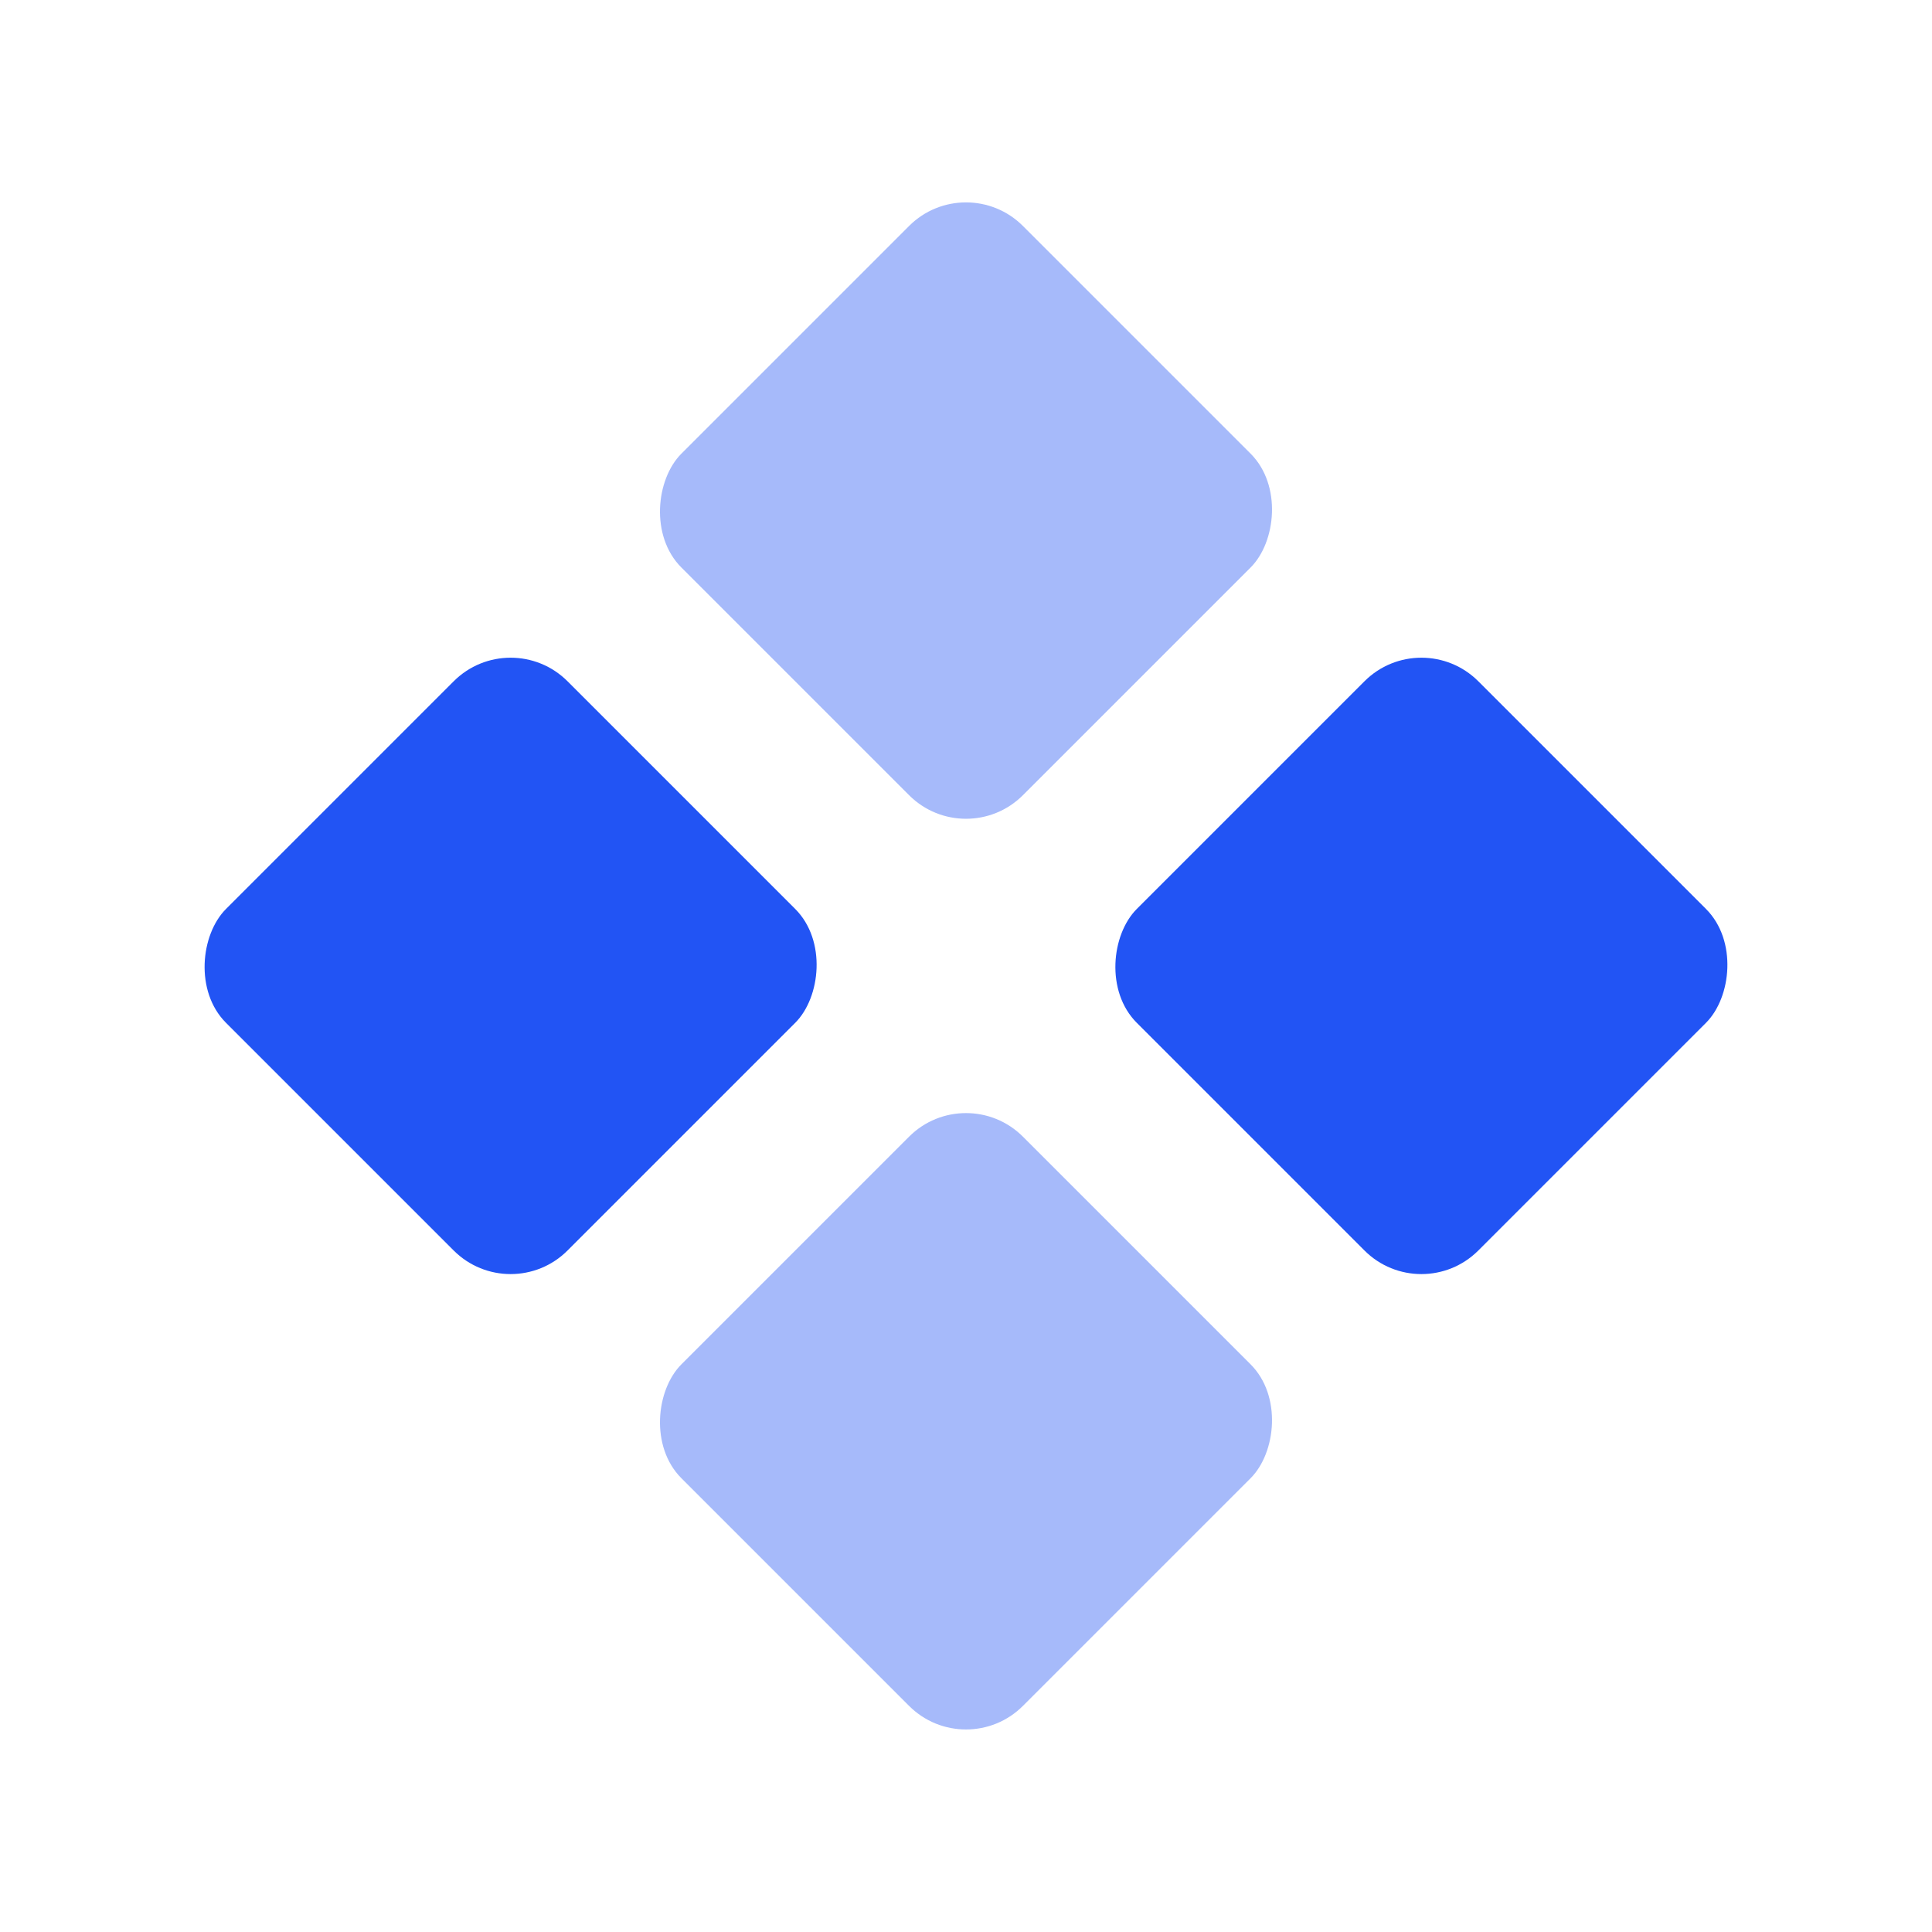
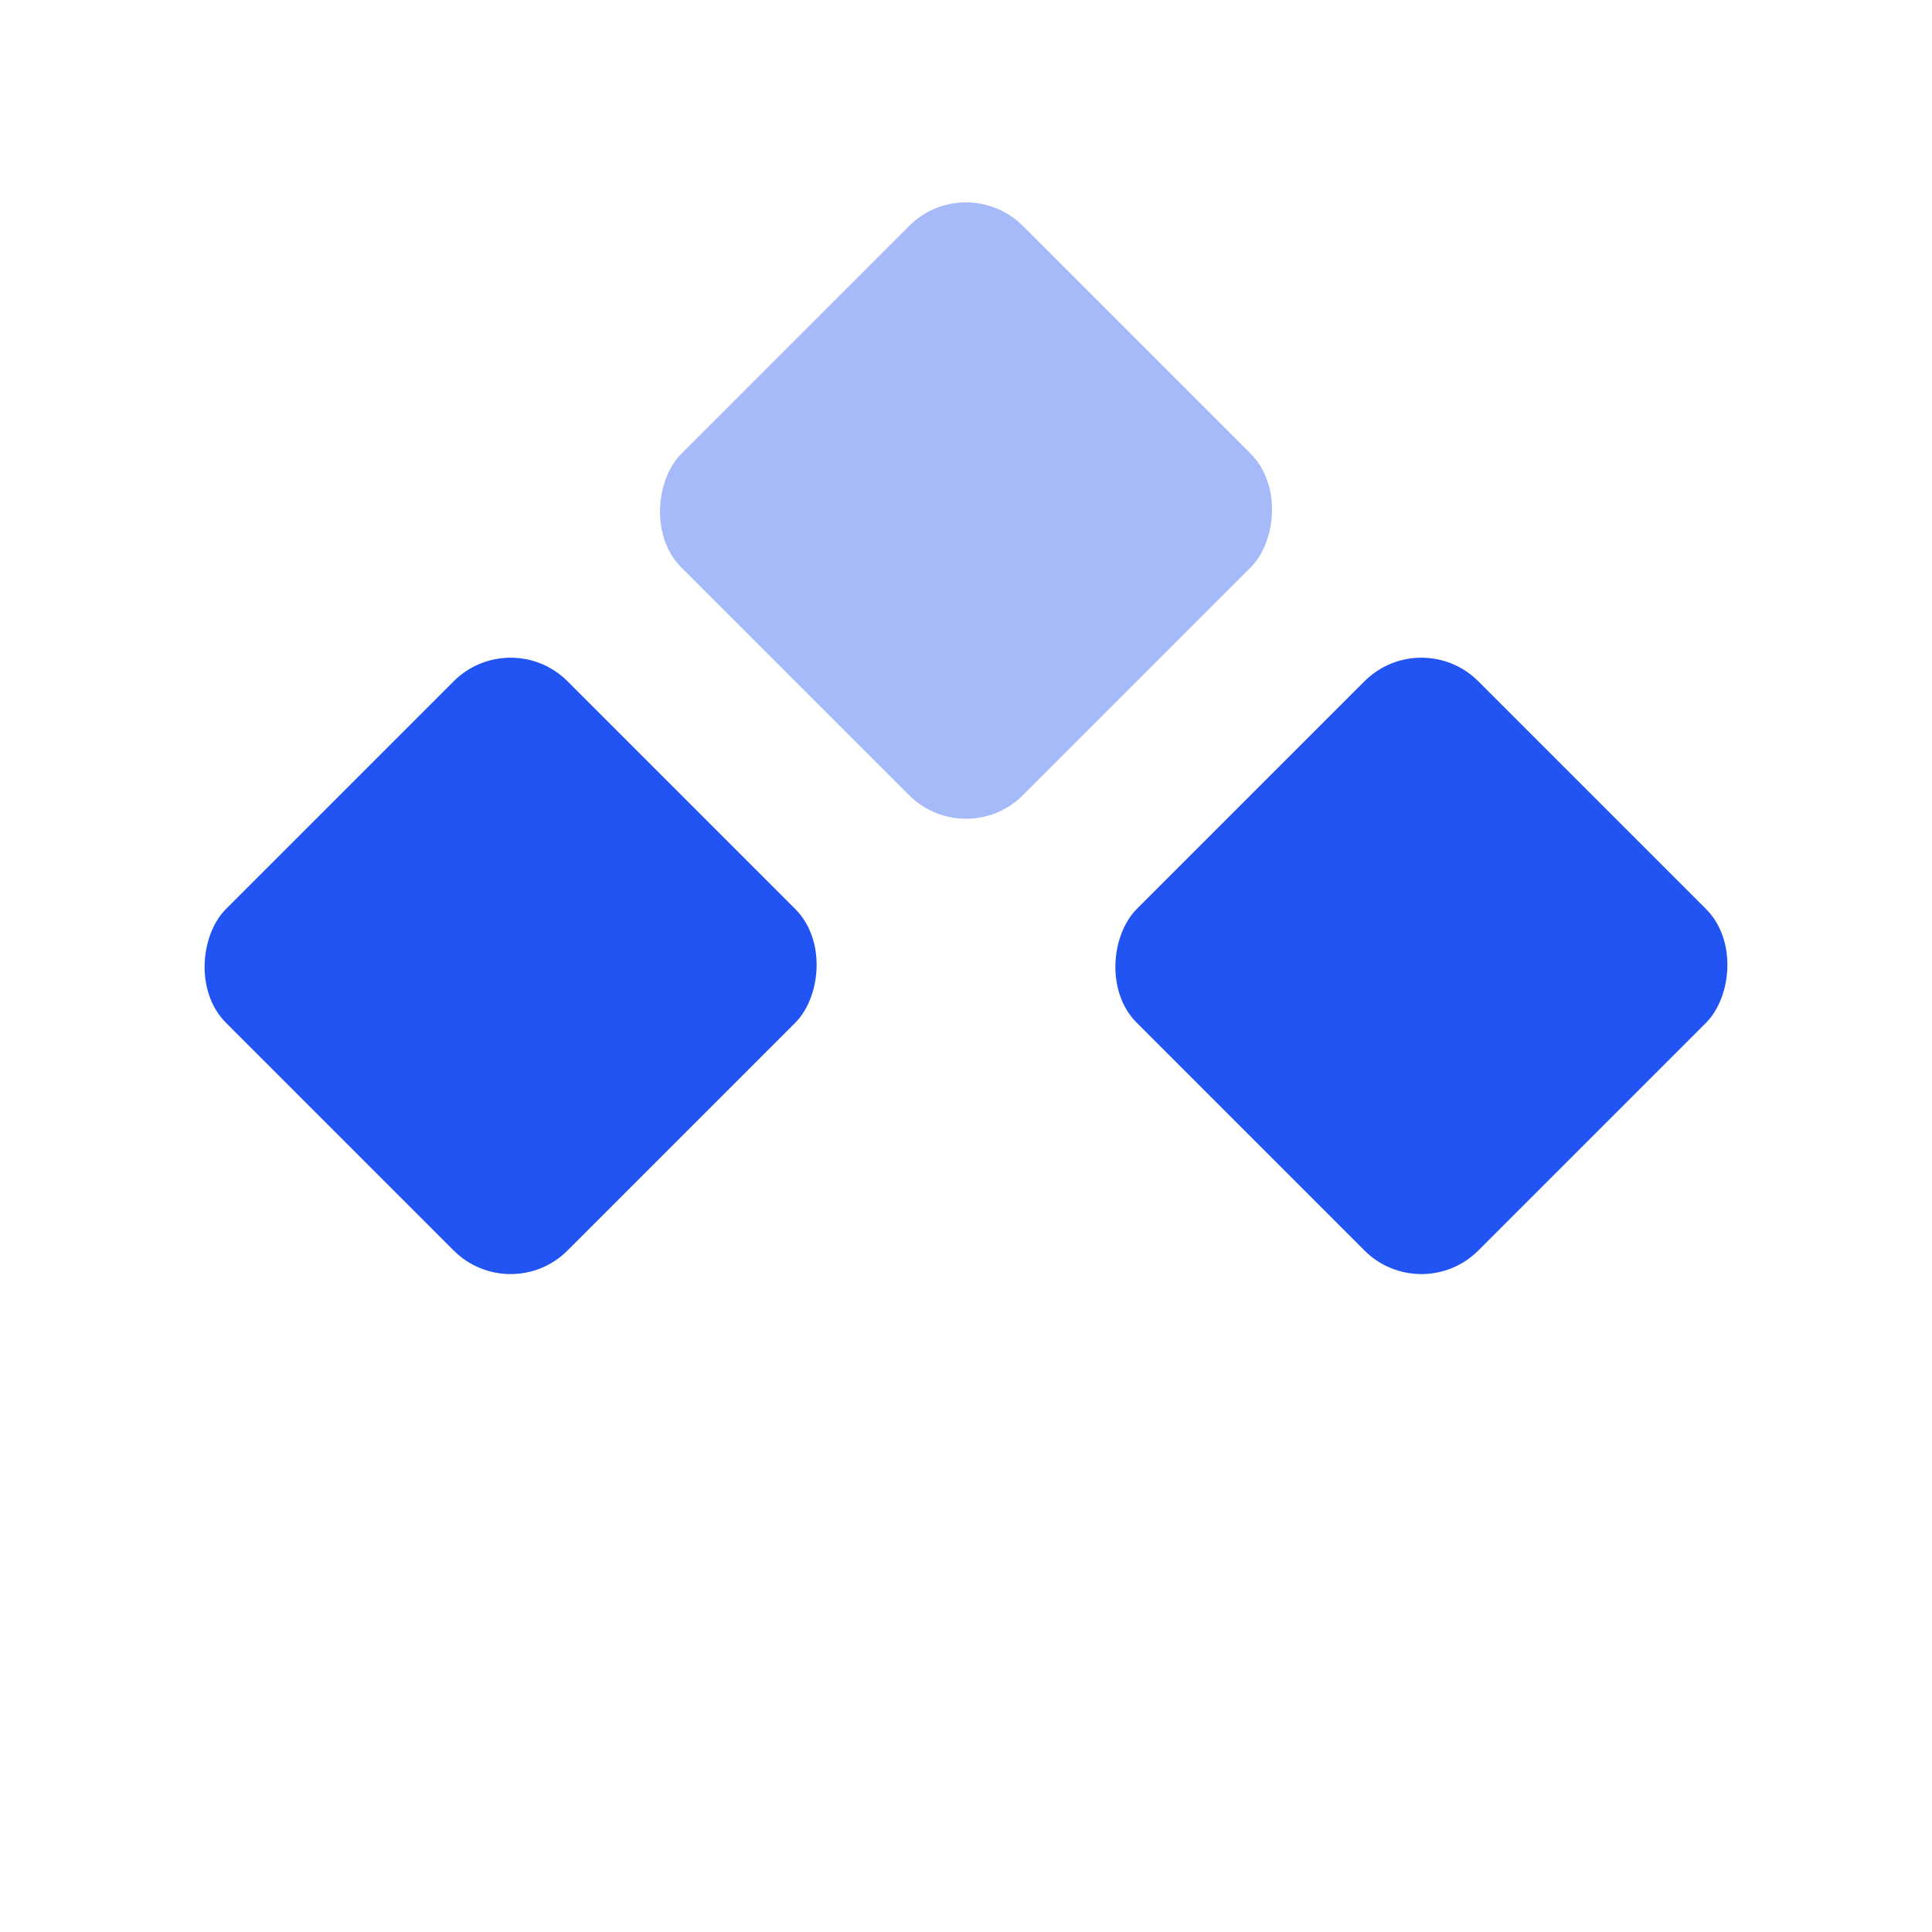
<svg xmlns="http://www.w3.org/2000/svg" width="24" height="24" viewBox="0 0 24 24" fill="none">
  <rect opacity=".4" x="12" y="2.1" width="6" height="6" rx="1" transform="rotate(45 12 2.1)" fill="#2254F4" />
  <rect x="6.343" y="7.756" width="6" height="6" rx="1" transform="rotate(45 6.343 7.756)" fill="#2254F4" />
  <rect x="17.657" y="7.756" width="6" height="6" rx="1" transform="rotate(45 17.657 7.756)" fill="#2254F4" />
-   <rect opacity=".4" x="12" y="13.413" width="6" height="6" rx="1" transform="rotate(45 12 13.413)" fill="#2254F4" />
</svg>